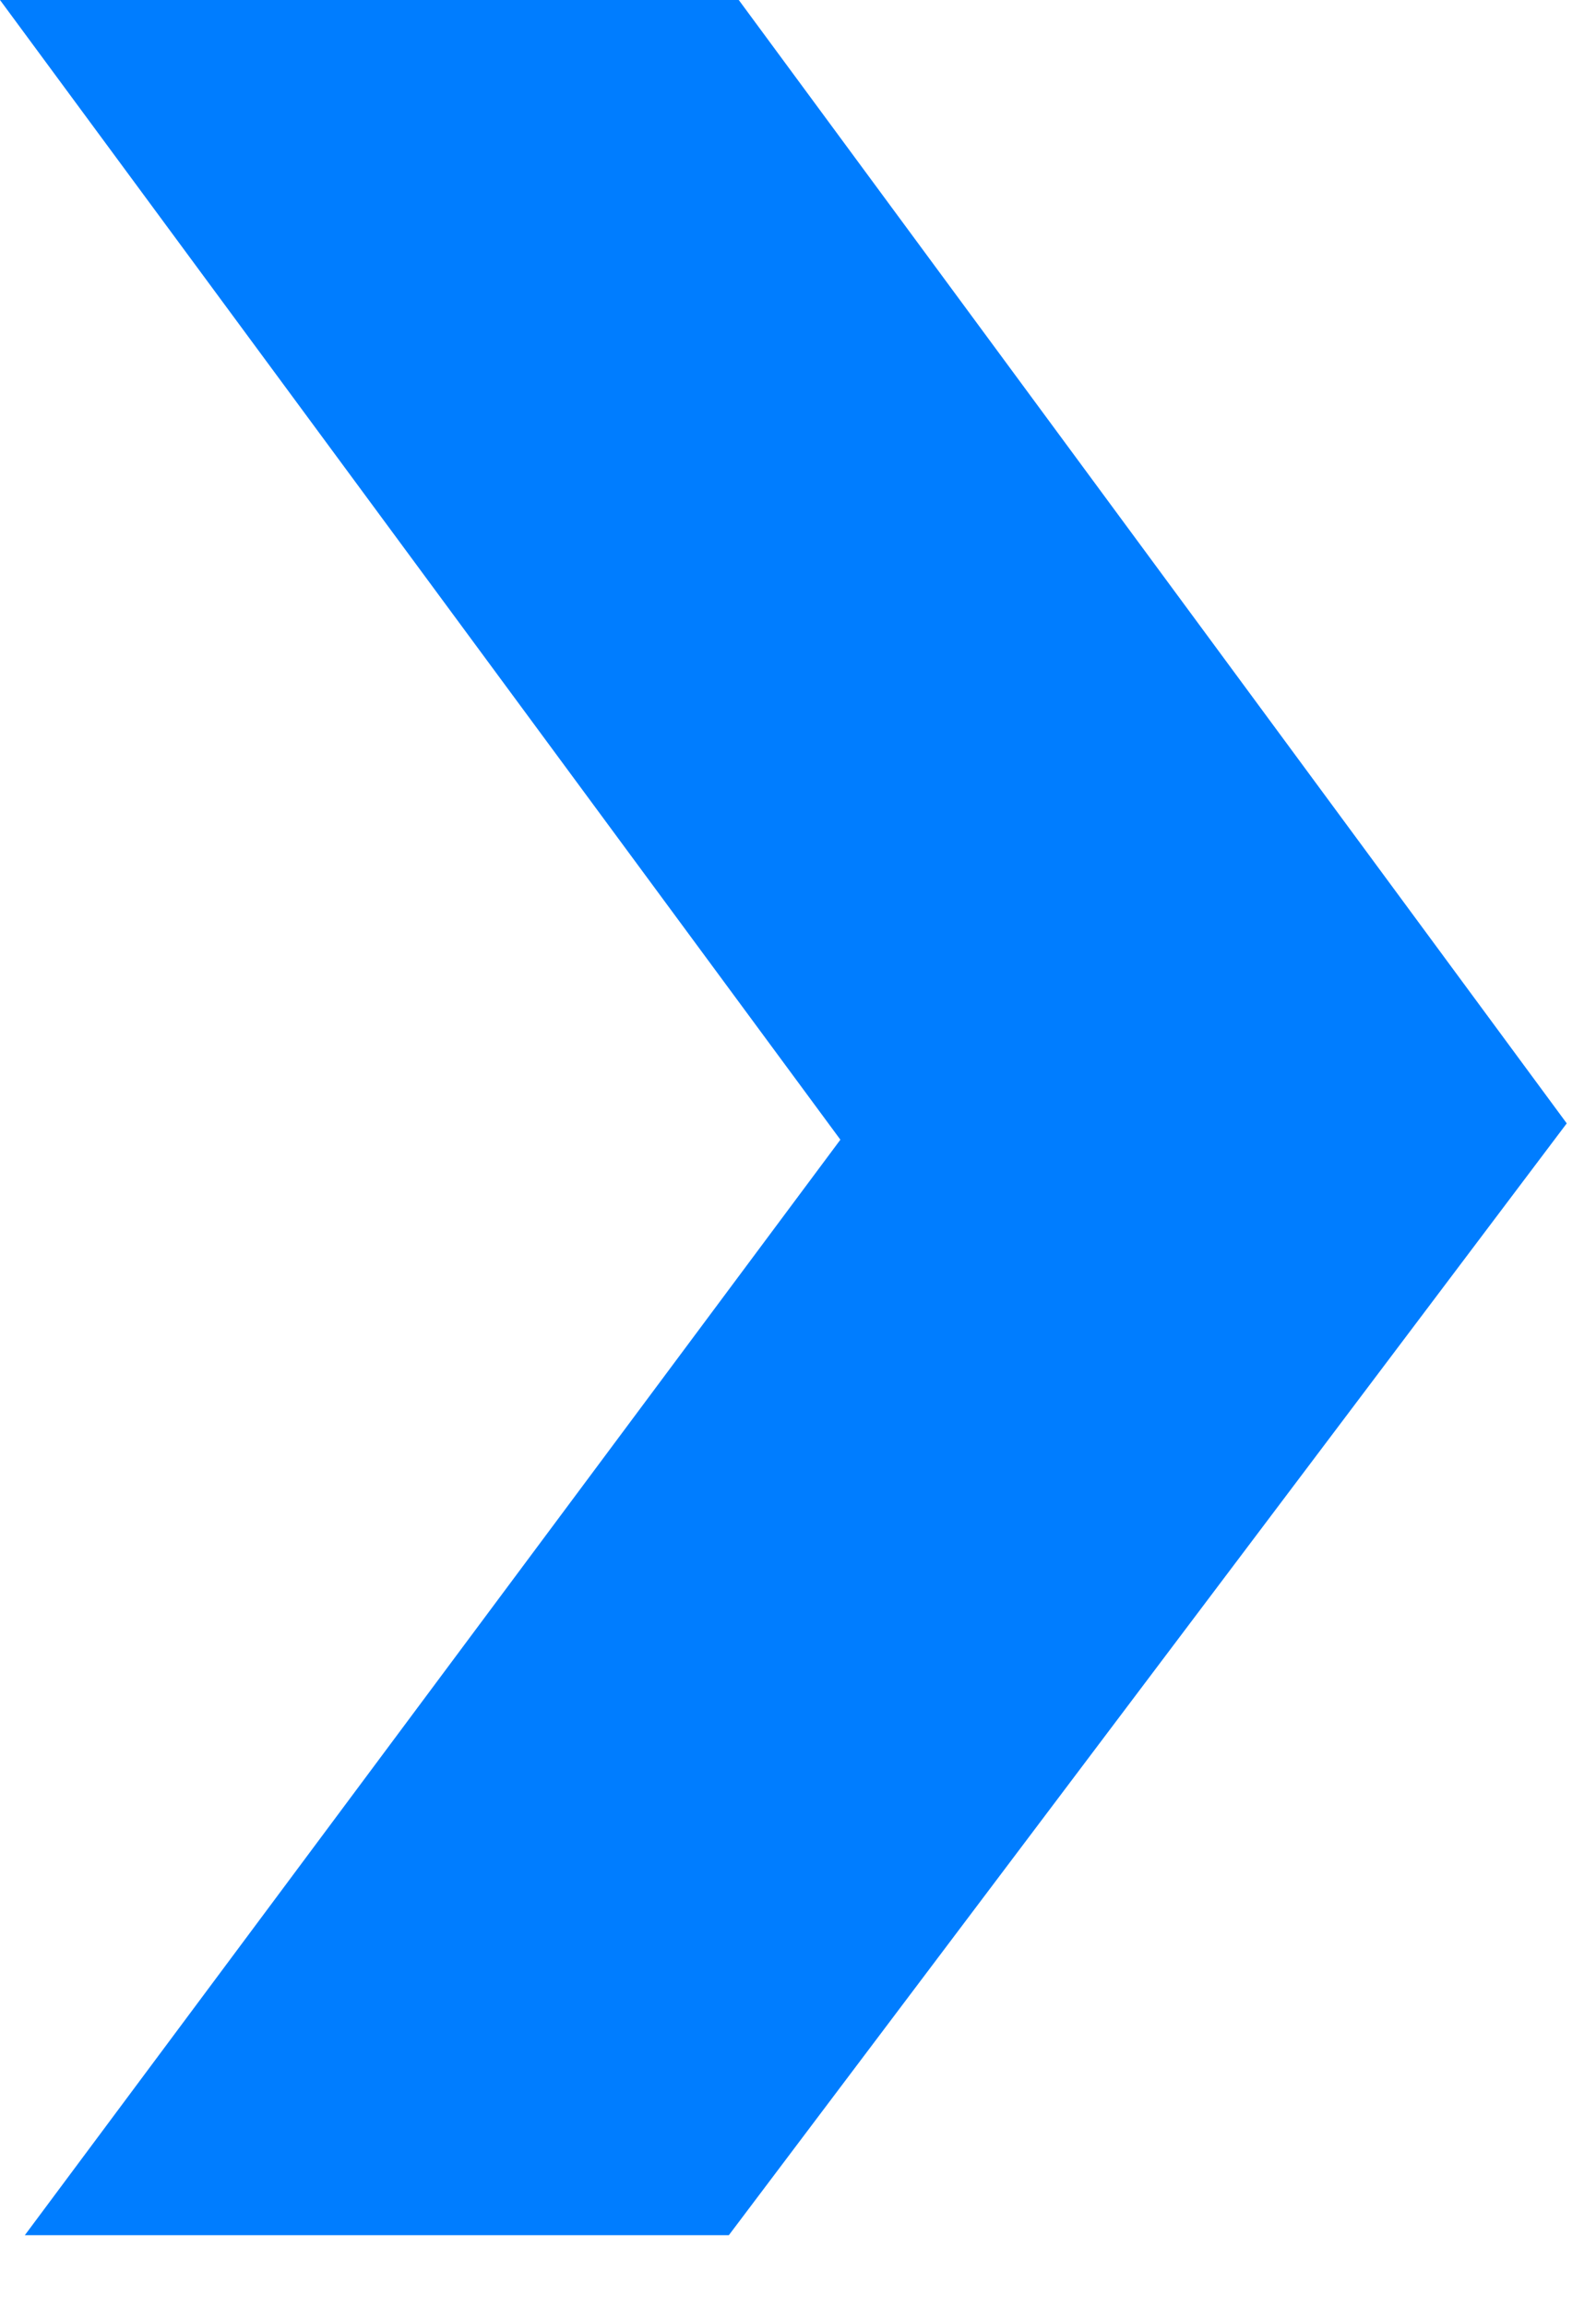
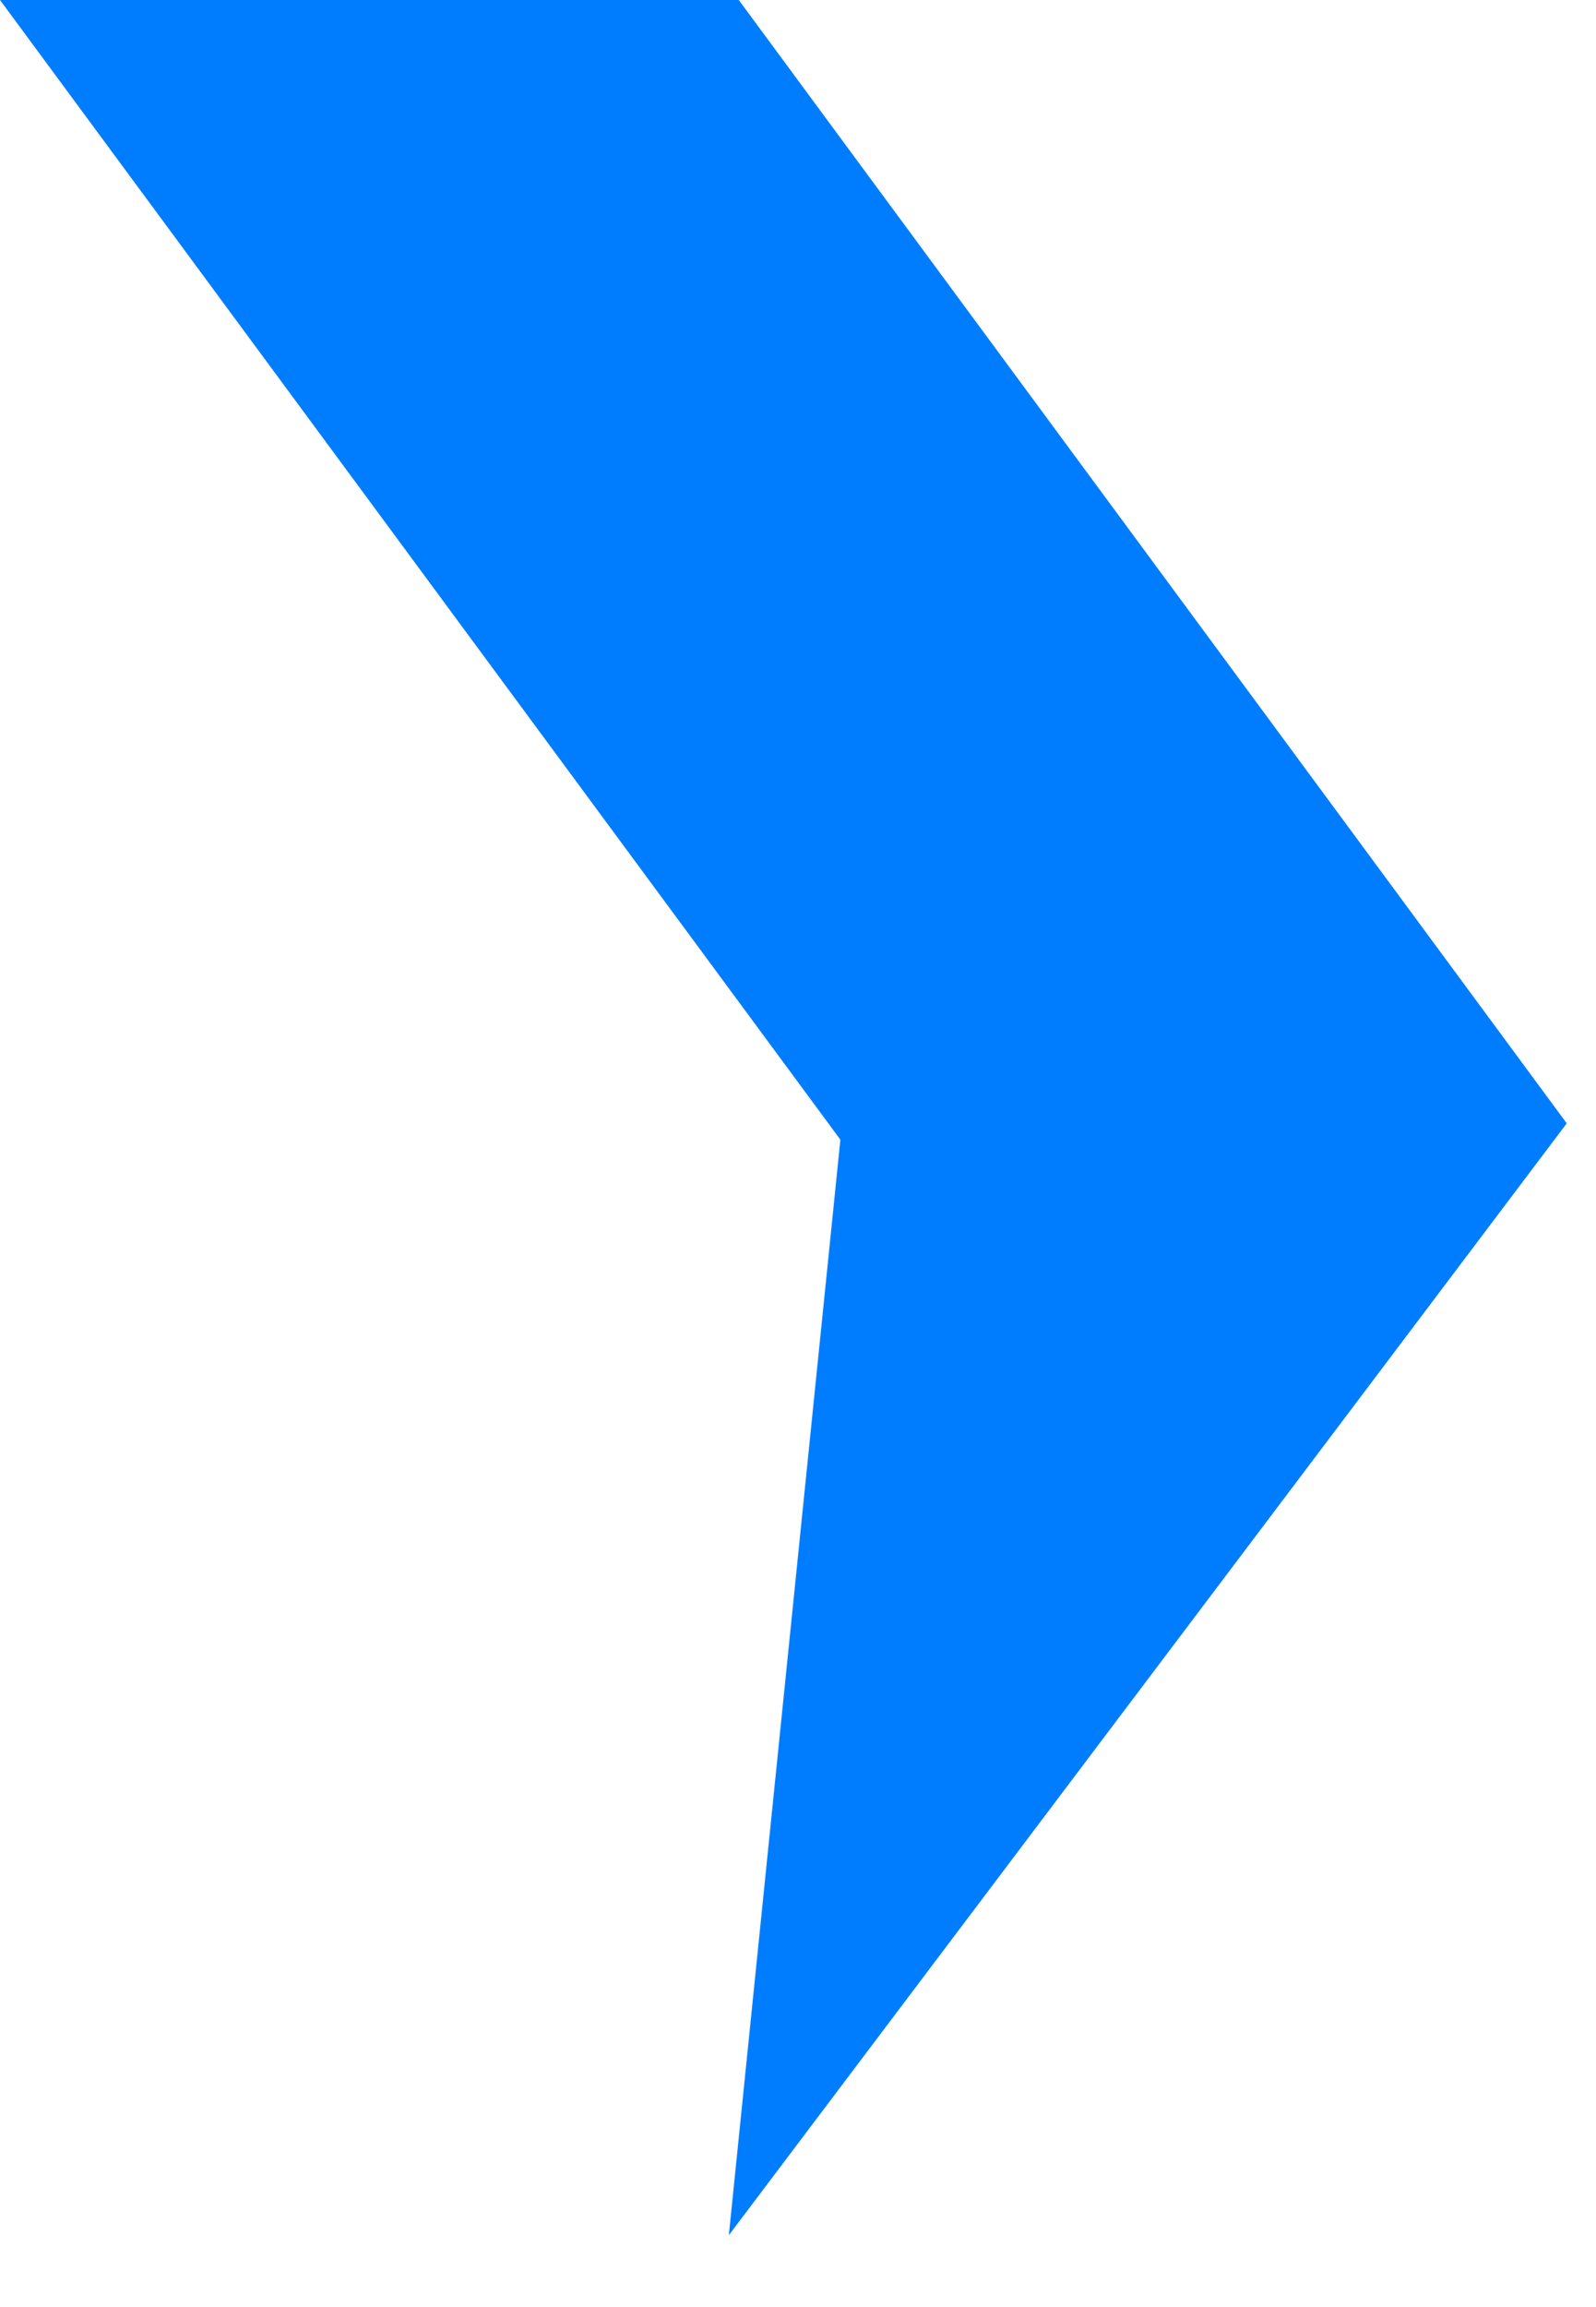
<svg xmlns="http://www.w3.org/2000/svg" width="9" height="13" viewBox="0 0 9 13" fill="none">
-   <path d="M1.70647e-06 -1.47248e-06L4.166 -1.1083e-06L8.835 6.33L4.11 12.595L0.14 12.595L4.739 6.422L1.70647e-06 -1.47248e-06Z" fill="#007DFF" />
+   <path d="M1.70647e-06 -1.47248e-06L4.166 -1.1083e-06L8.835 6.33L4.11 12.595L4.739 6.422L1.70647e-06 -1.47248e-06Z" fill="#007DFF" />
</svg>